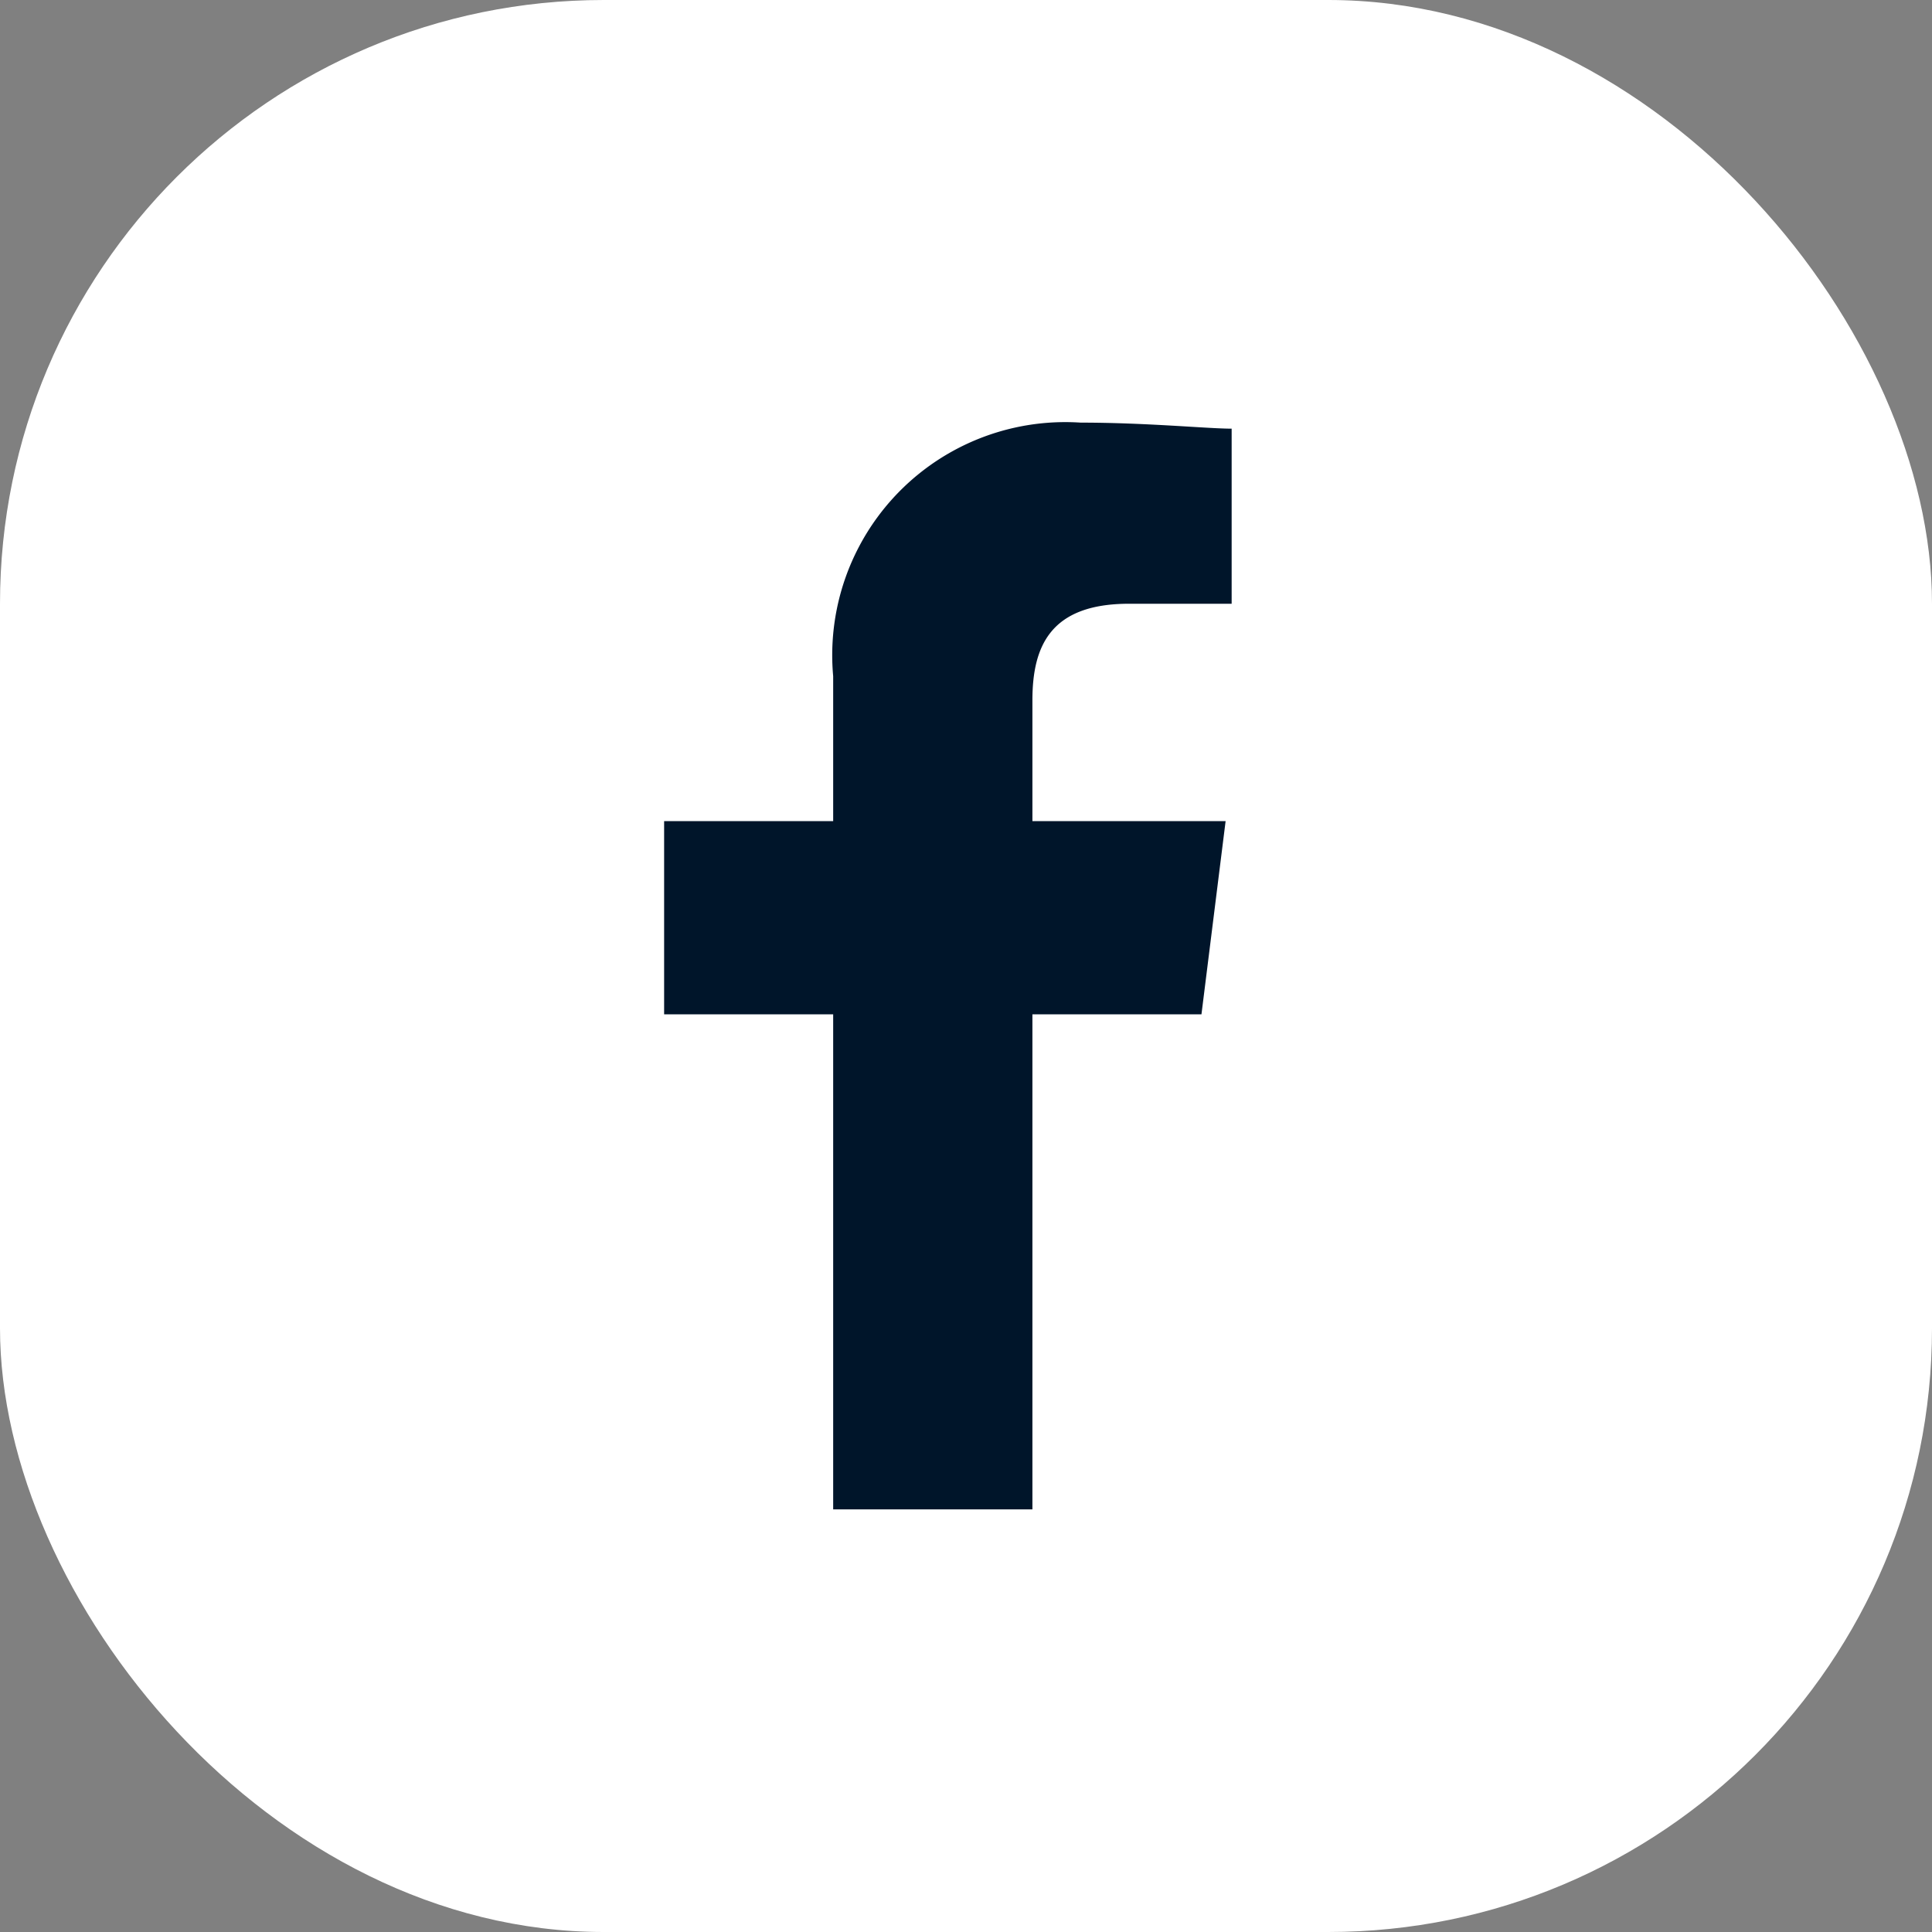
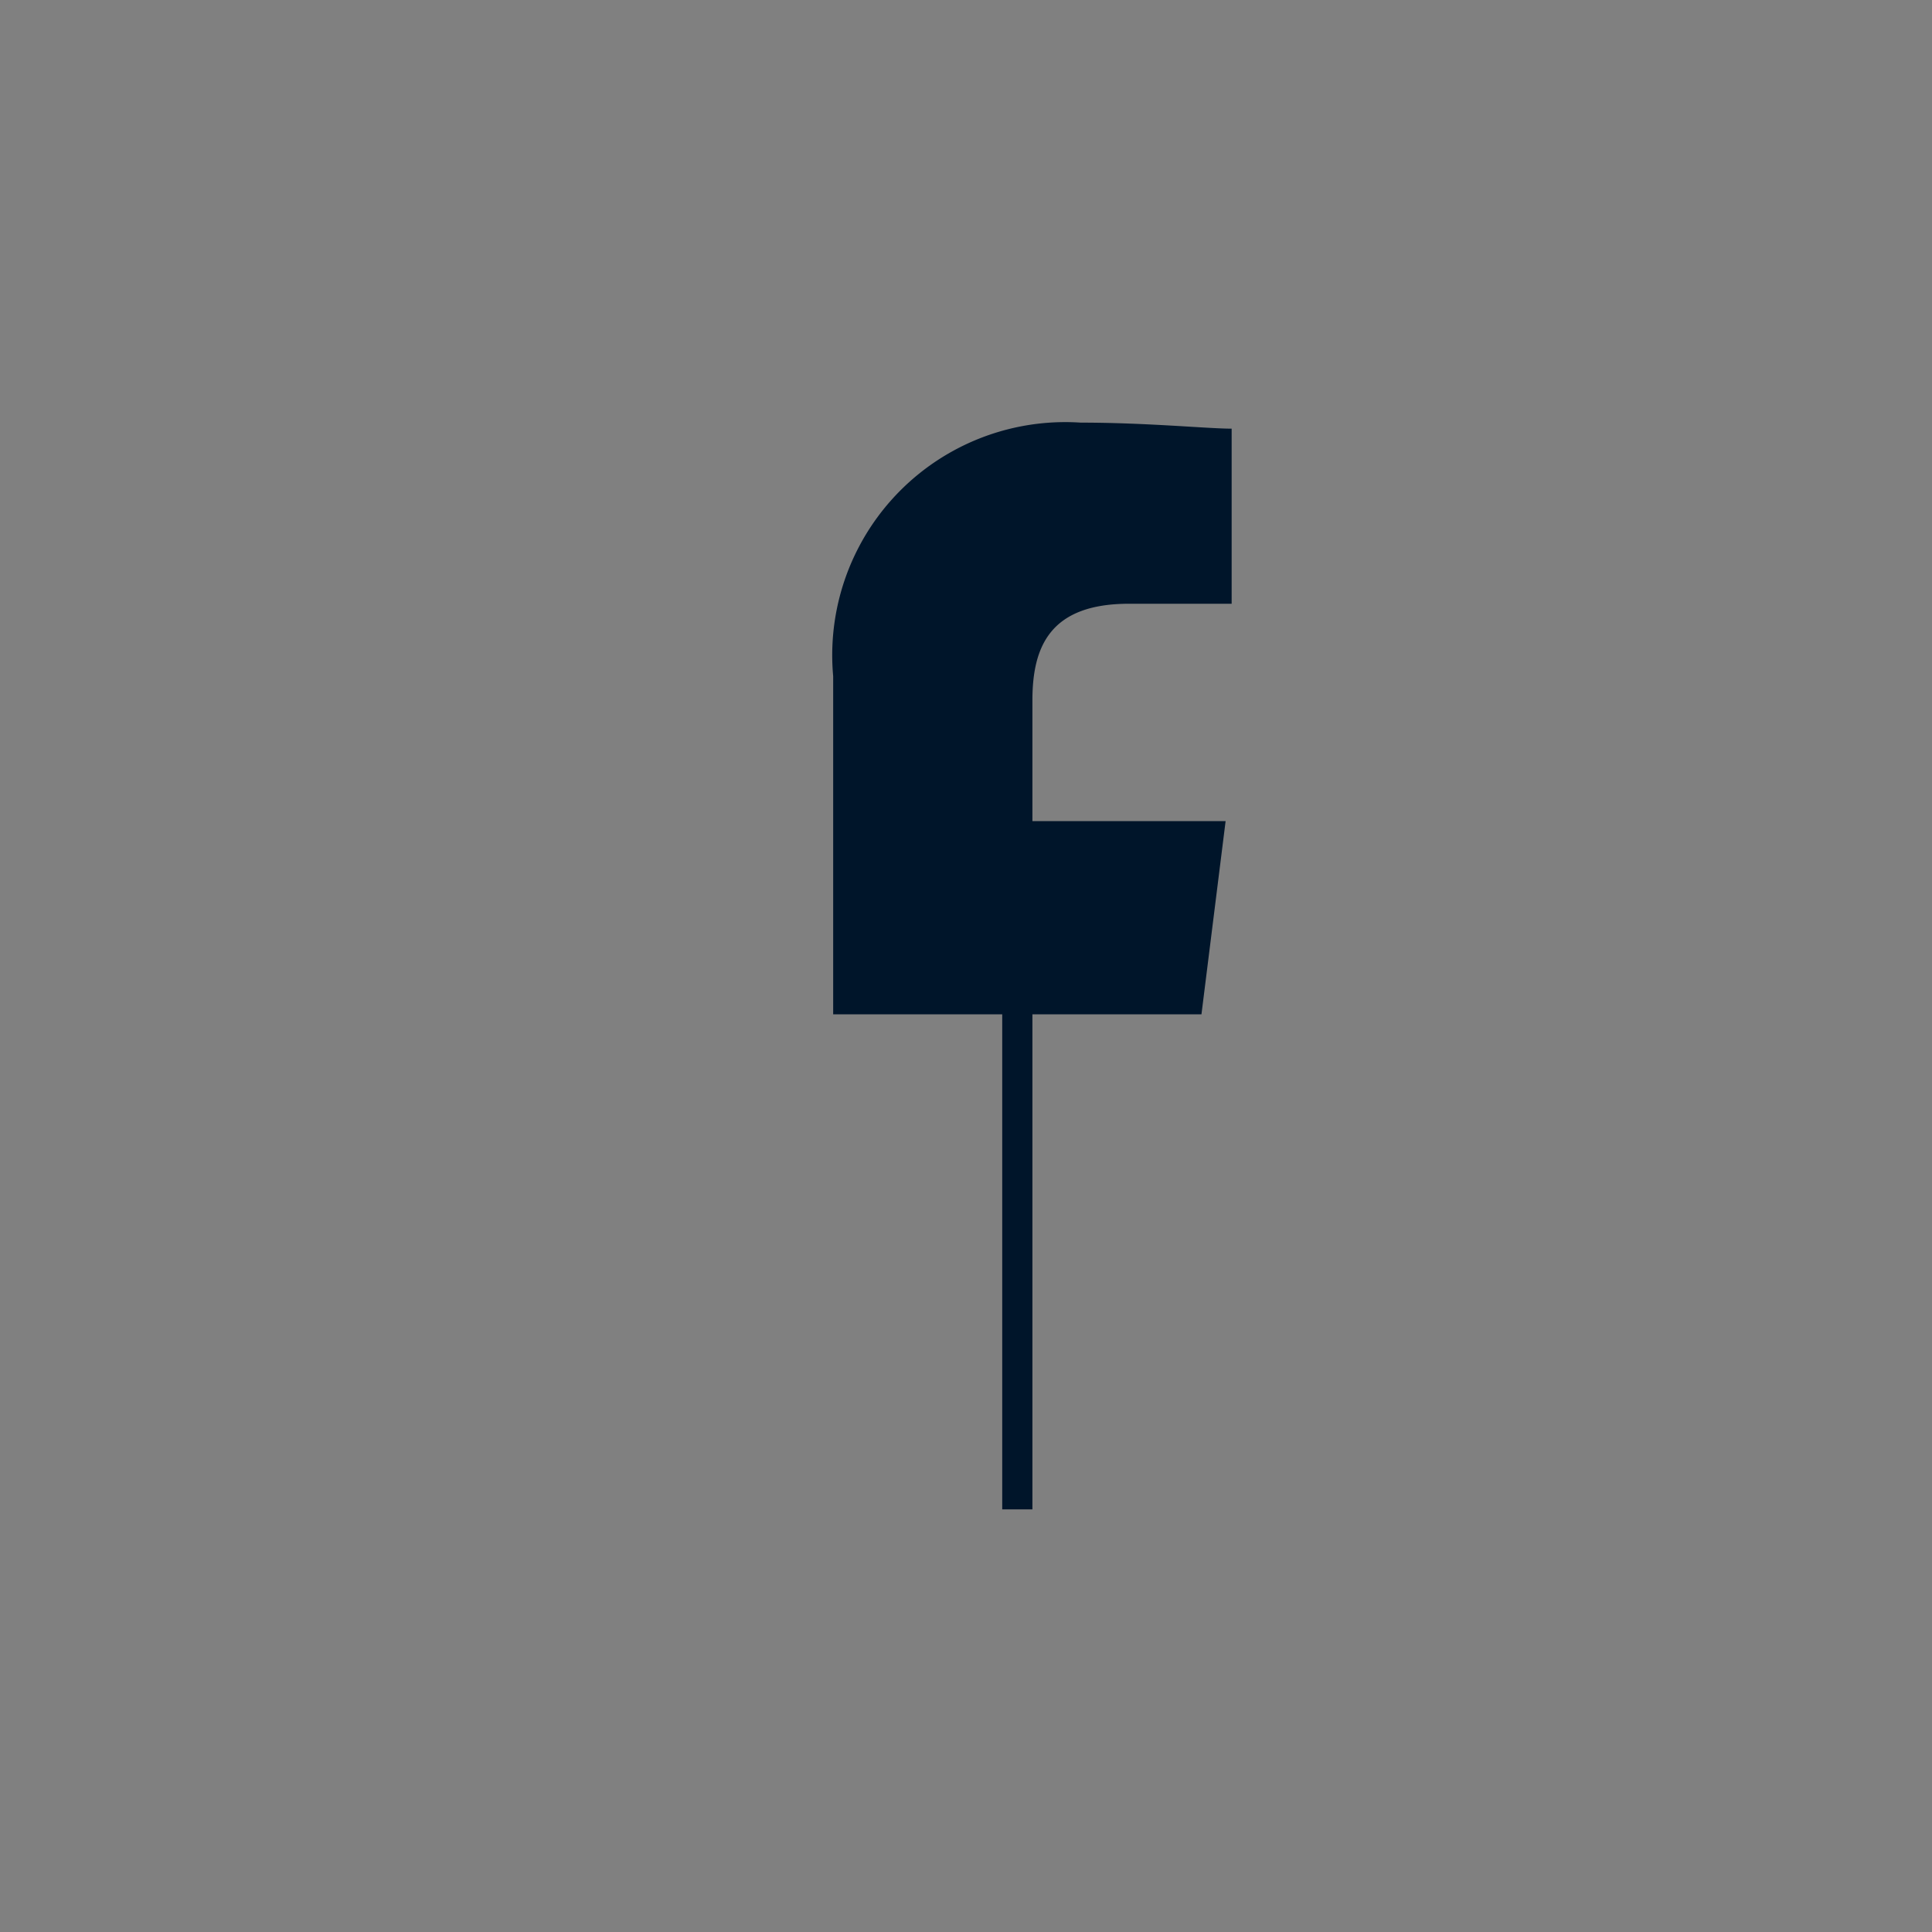
<svg xmlns="http://www.w3.org/2000/svg" width="32" height="32" viewBox="0 0 32 32">
  <rect x="0" y="0" width="32" height="32" fill="#808080" stroke="none" />
  <g id="ic_footer_facebook" transform="translate(-1290.5 -815.83)">
-     <rect id="Rectangle" width="32" height="32" rx="10" transform="translate(1290.5 815.83)" fill="#fff" />
-     <path id="Path_38" data-name="Path 38" d="M86.1,18V9.8h2.8l.4-3.2H86.1v-2c0-.9.3-1.6,1.6-1.6h1.7V.1C89,.1,88,0,86.9,0a3.86,3.86,0,0,0-4.1,4.2V6.6H80V9.8h2.8V18Z" transform="translate(1221.5 822.83)" fill="#00152a" fill-rule="evenodd" />
+     <path id="Path_38" data-name="Path 38" d="M86.1,18V9.8h2.8l.4-3.2H86.1v-2c0-.9.3-1.6,1.6-1.6h1.7V.1C89,.1,88,0,86.9,0a3.86,3.86,0,0,0-4.1,4.2V6.6V9.8h2.8V18Z" transform="translate(1221.5 822.83)" fill="#00152a" fill-rule="evenodd" />
  </g>
</svg>